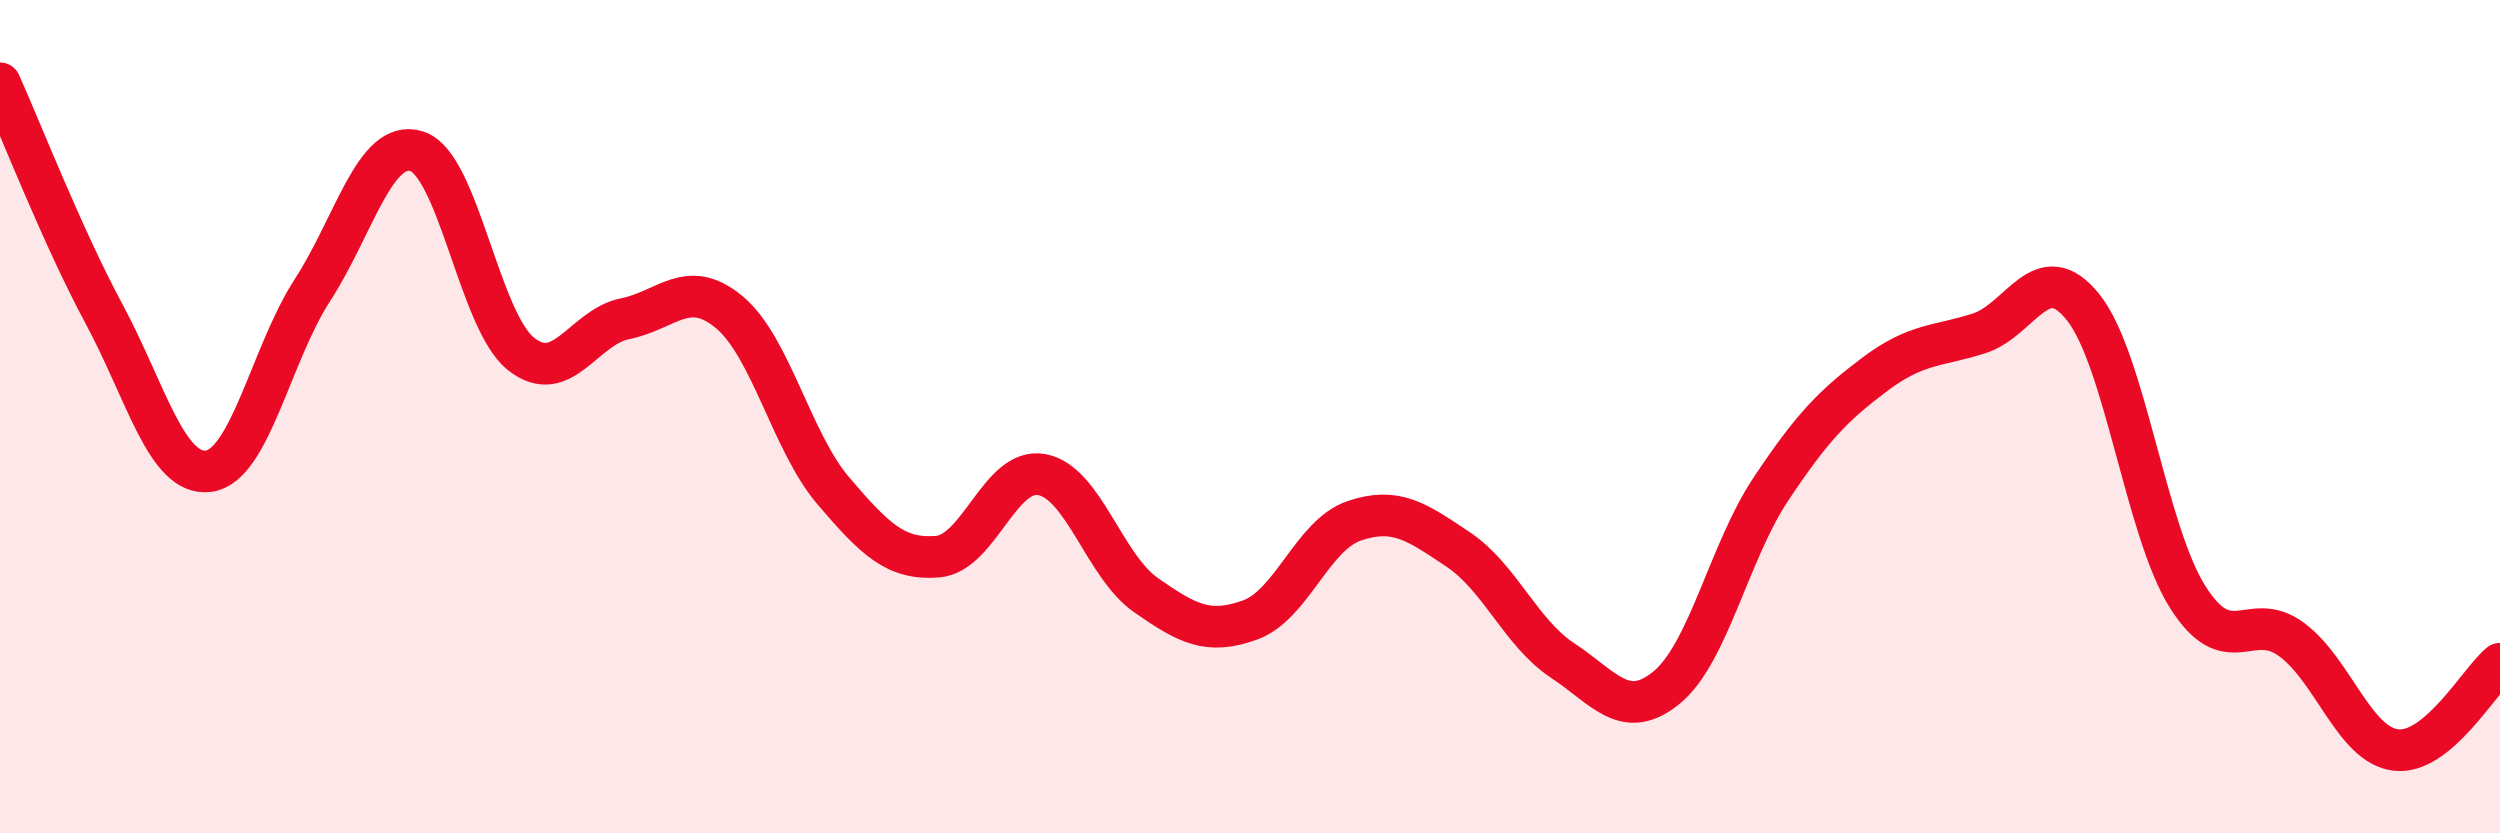
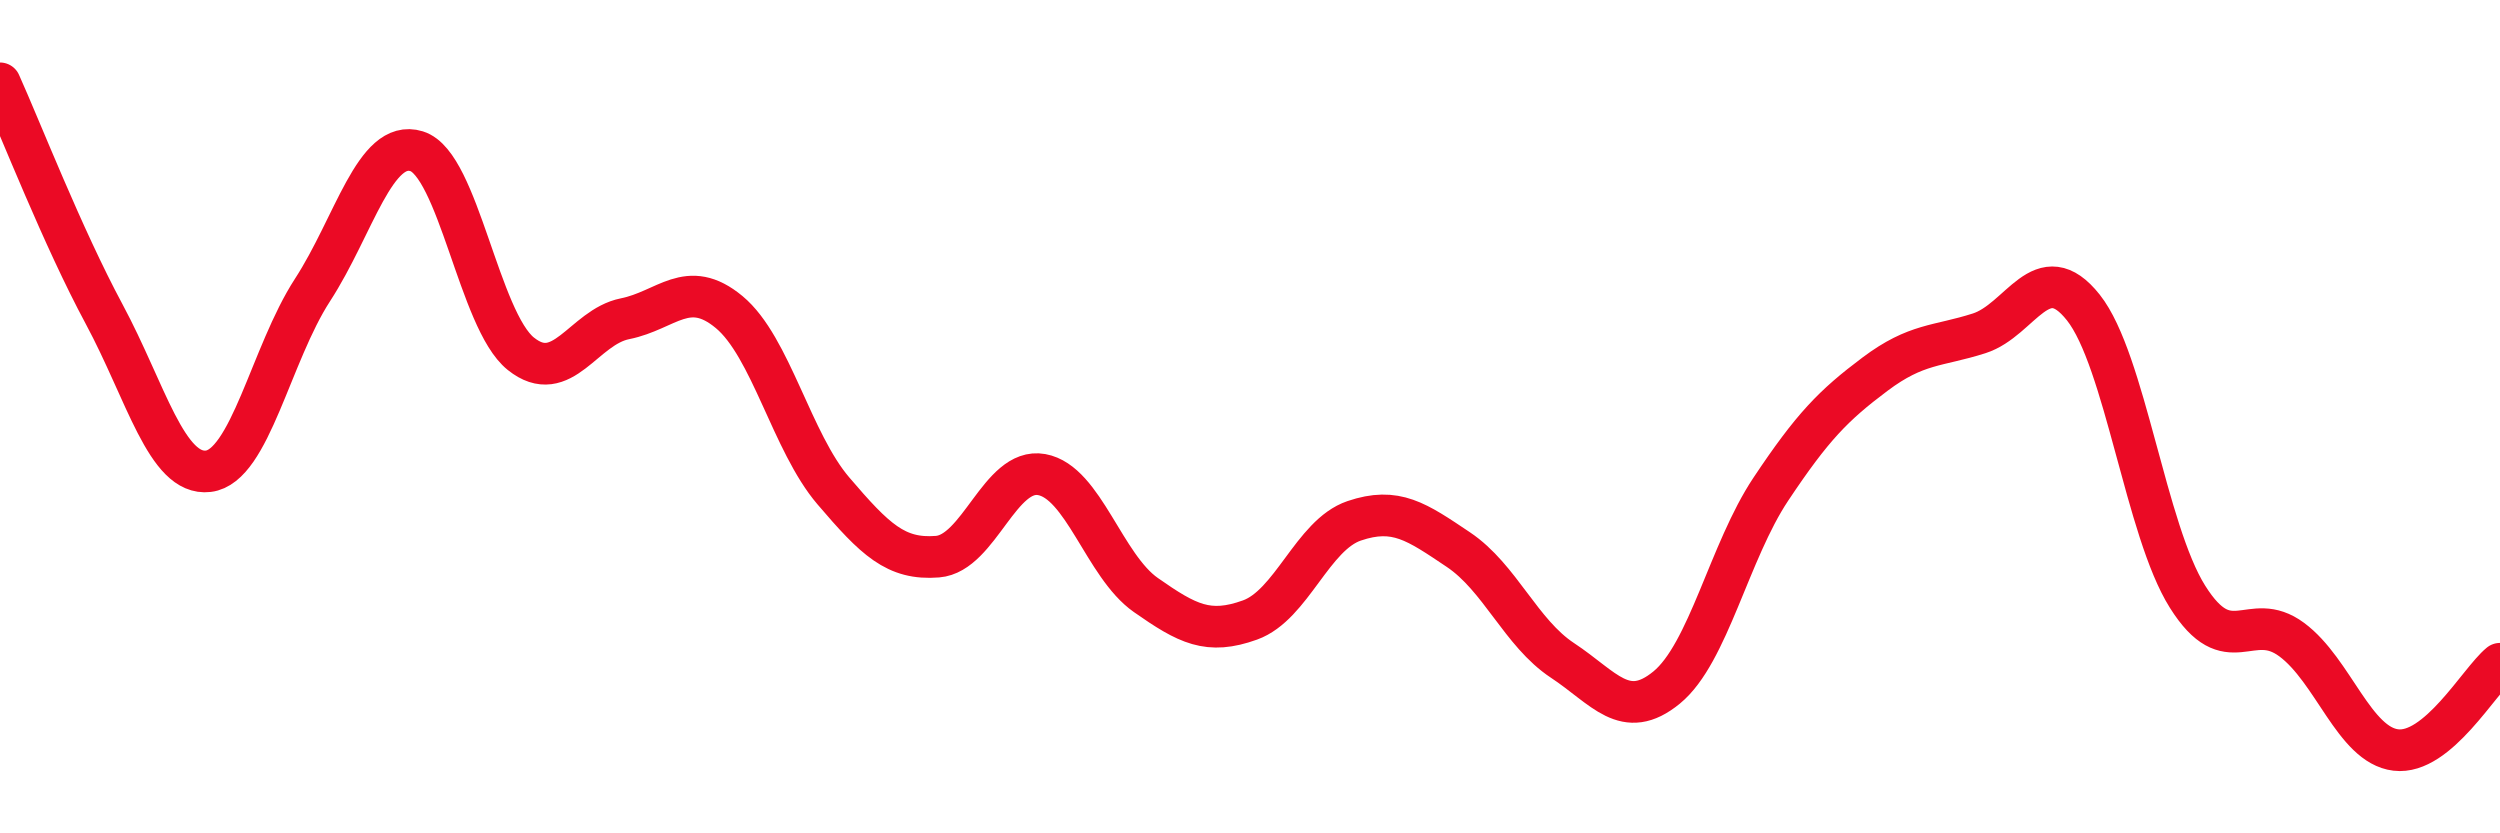
<svg xmlns="http://www.w3.org/2000/svg" width="60" height="20" viewBox="0 0 60 20">
-   <path d="M 0,2 C 0.5,3.11 1.5,5.68 2.5,7.54 C 3.5,9.4 4,11.43 5,11.31 C 6,11.19 6.5,8.5 7.5,6.96 C 8.5,5.42 9,3.32 10,3.63 C 11,3.94 11.5,7.69 12.5,8.49 C 13.5,9.29 14,7.85 15,7.65 C 16,7.45 16.5,6.66 17.5,7.49 C 18.5,8.32 19,10.61 20,11.78 C 21,12.95 21.5,13.44 22.5,13.36 C 23.5,13.28 24,11.21 25,11.39 C 26,11.57 26.5,13.58 27.5,14.28 C 28.5,14.98 29,15.24 30,14.88 C 31,14.52 31.5,12.84 32.5,12.5 C 33.5,12.16 34,12.52 35,13.19 C 36,13.86 36.5,15.19 37.5,15.85 C 38.5,16.51 39,17.32 40,16.5 C 41,15.68 41.5,13.24 42.5,11.74 C 43.5,10.24 44,9.73 45,8.98 C 46,8.23 46.5,8.32 47.5,8 C 48.5,7.68 49,6.12 50,7.38 C 51,8.64 51.5,12.73 52.5,14.32 C 53.5,15.91 54,14.61 55,15.35 C 56,16.09 56.5,17.88 57.5,18 C 58.5,18.12 59.5,16.34 60,15.93L60 20L0 20Z" fill="#EB0A25" opacity="0.1" stroke-linecap="round" stroke-linejoin="round" />
  <path d="M 0,2 C 0.5,3.11 1.5,5.68 2.5,7.54 C 3.5,9.4 4,11.43 5,11.31 C 6,11.19 6.5,8.5 7.5,6.96 C 8.5,5.42 9,3.32 10,3.63 C 11,3.94 11.5,7.69 12.5,8.49 C 13.5,9.29 14,7.85 15,7.65 C 16,7.45 16.5,6.66 17.5,7.49 C 18.5,8.32 19,10.61 20,11.78 C 21,12.95 21.5,13.44 22.5,13.36 C 23.5,13.28 24,11.21 25,11.39 C 26,11.57 26.5,13.58 27.5,14.28 C 28.5,14.98 29,15.24 30,14.88 C 31,14.52 31.5,12.84 32.5,12.5 C 33.5,12.16 34,12.52 35,13.19 C 36,13.86 36.5,15.19 37.5,15.85 C 38.5,16.51 39,17.32 40,16.5 C 41,15.68 41.5,13.24 42.5,11.74 C 43.5,10.24 44,9.73 45,8.98 C 46,8.23 46.5,8.32 47.5,8 C 48.5,7.68 49,6.12 50,7.38 C 51,8.64 51.5,12.73 52.5,14.32 C 53.5,15.91 54,14.61 55,15.35 C 56,16.09 56.5,17.88 57.5,18 C 58.5,18.12 59.5,16.34 60,15.93" stroke="#EB0A25" stroke-width="1" fill="none" stroke-linecap="round" stroke-linejoin="round" />
</svg>